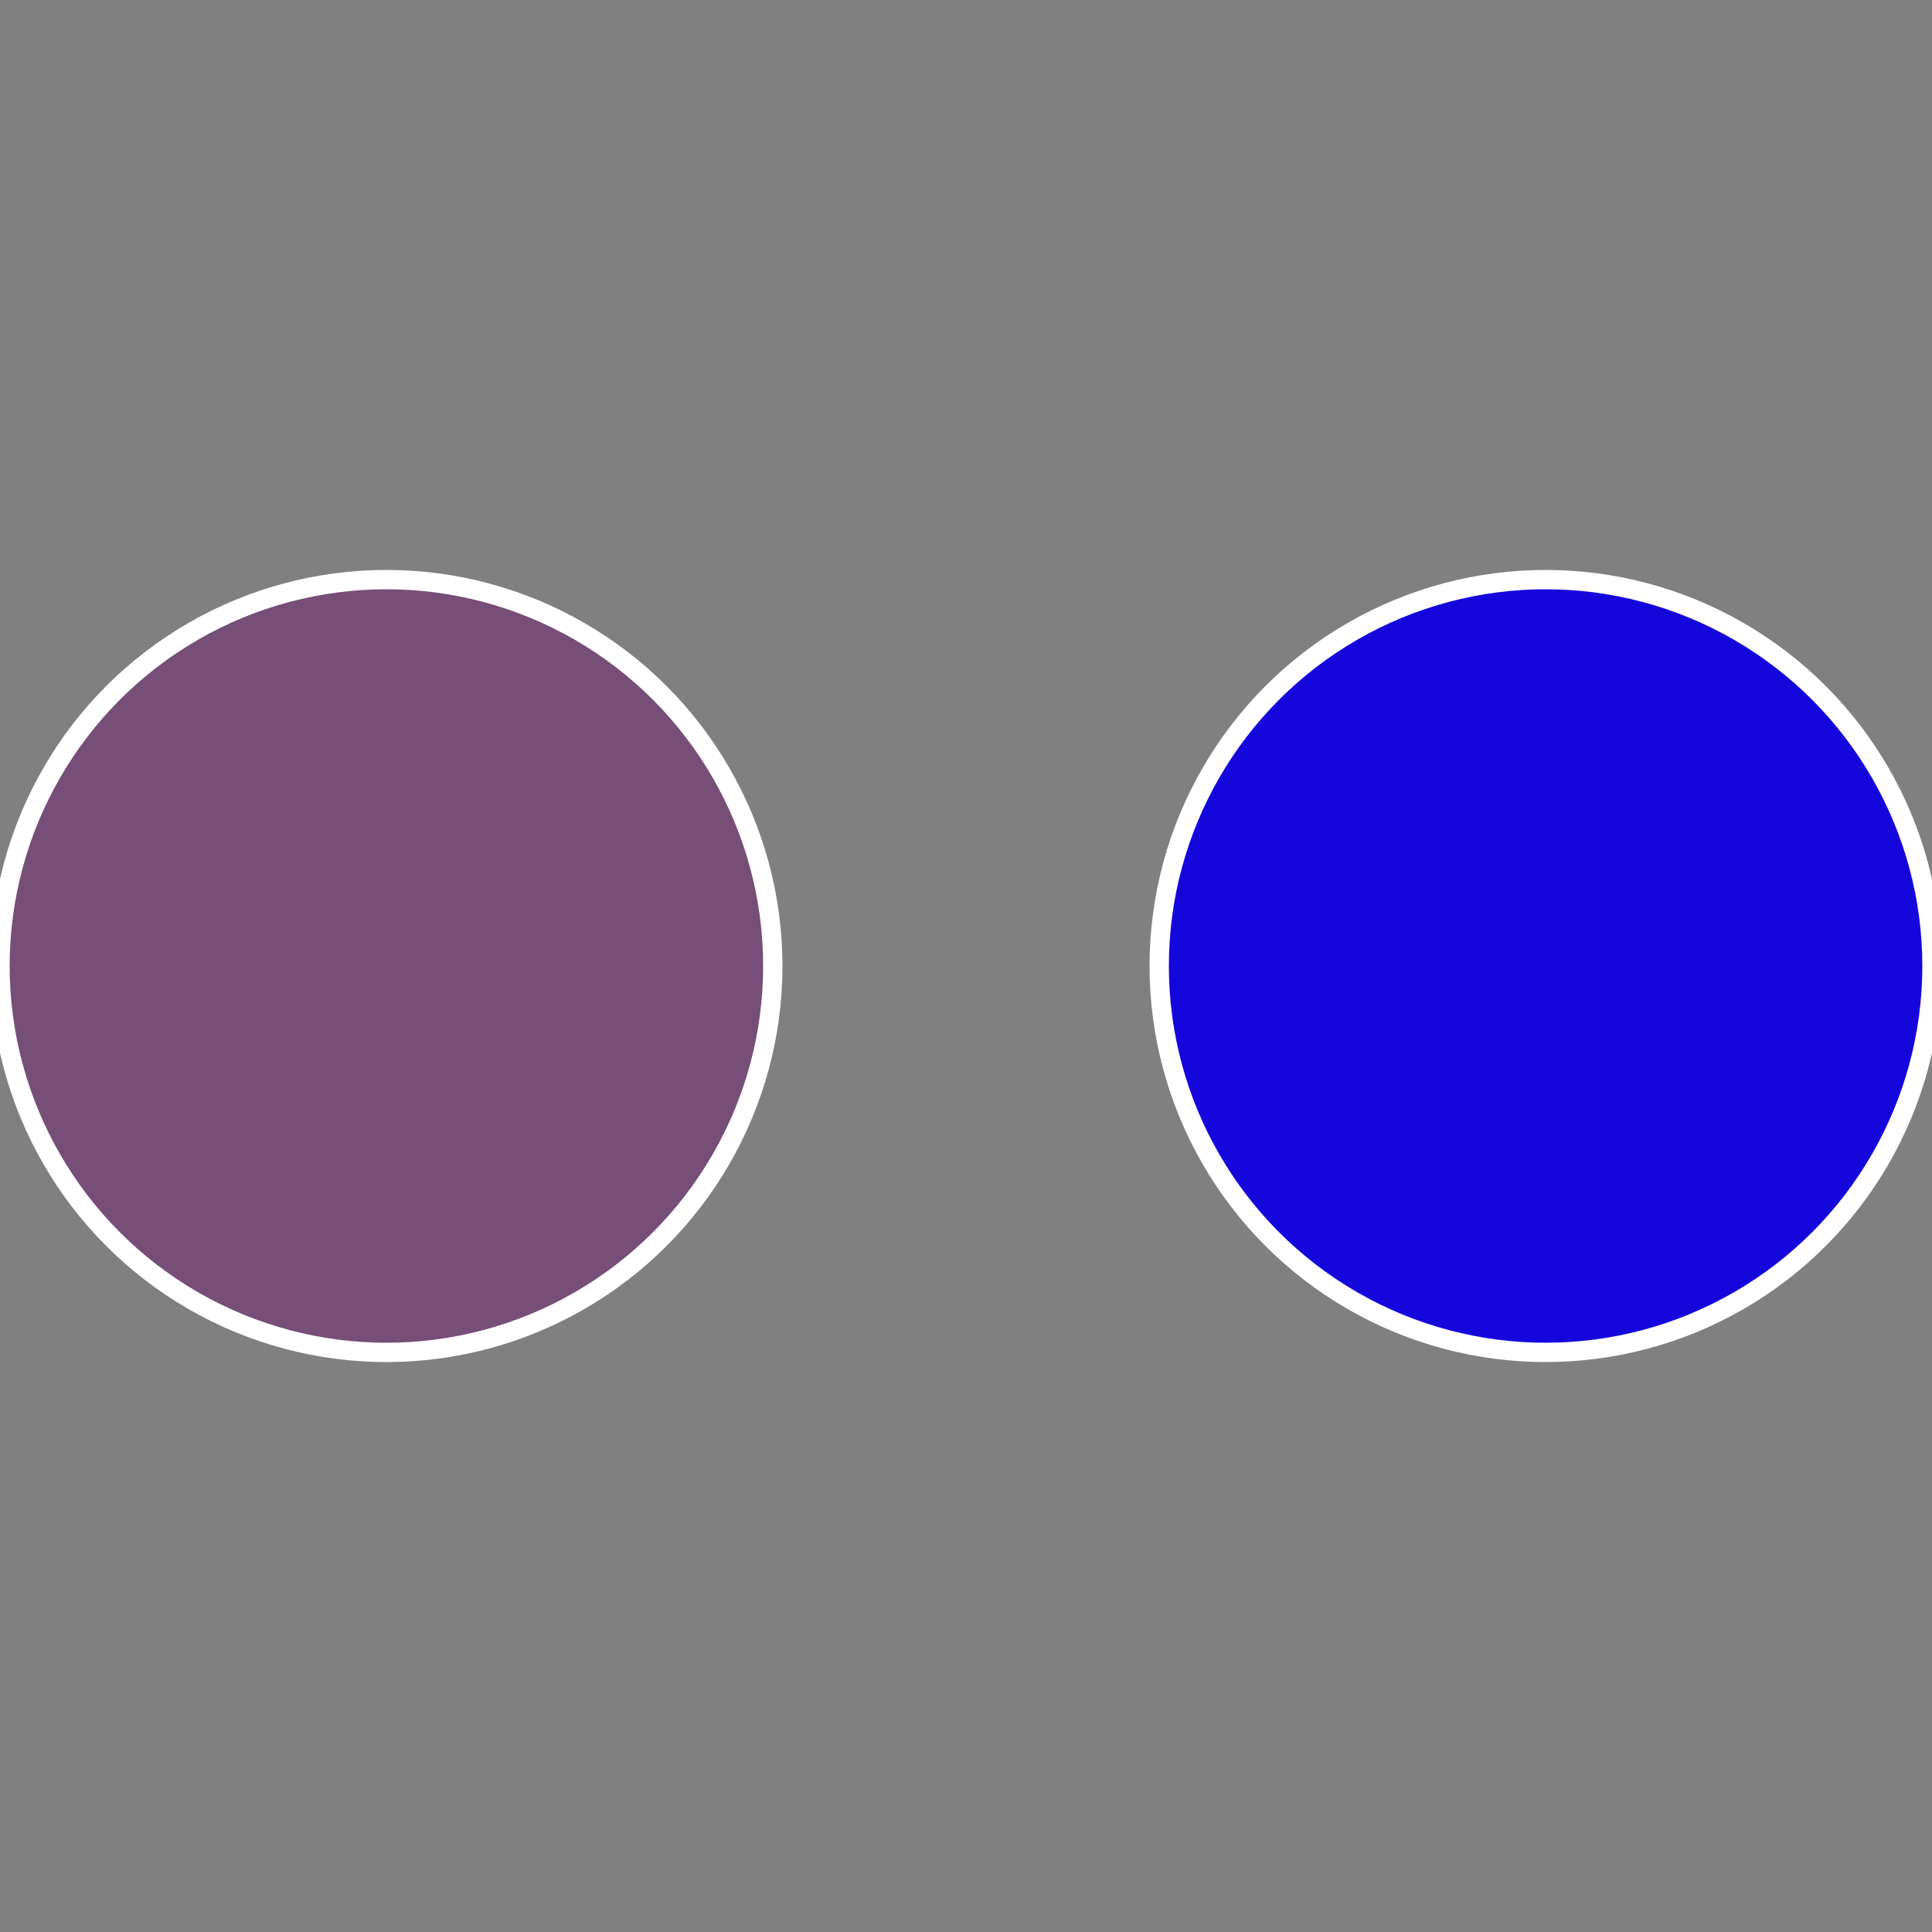
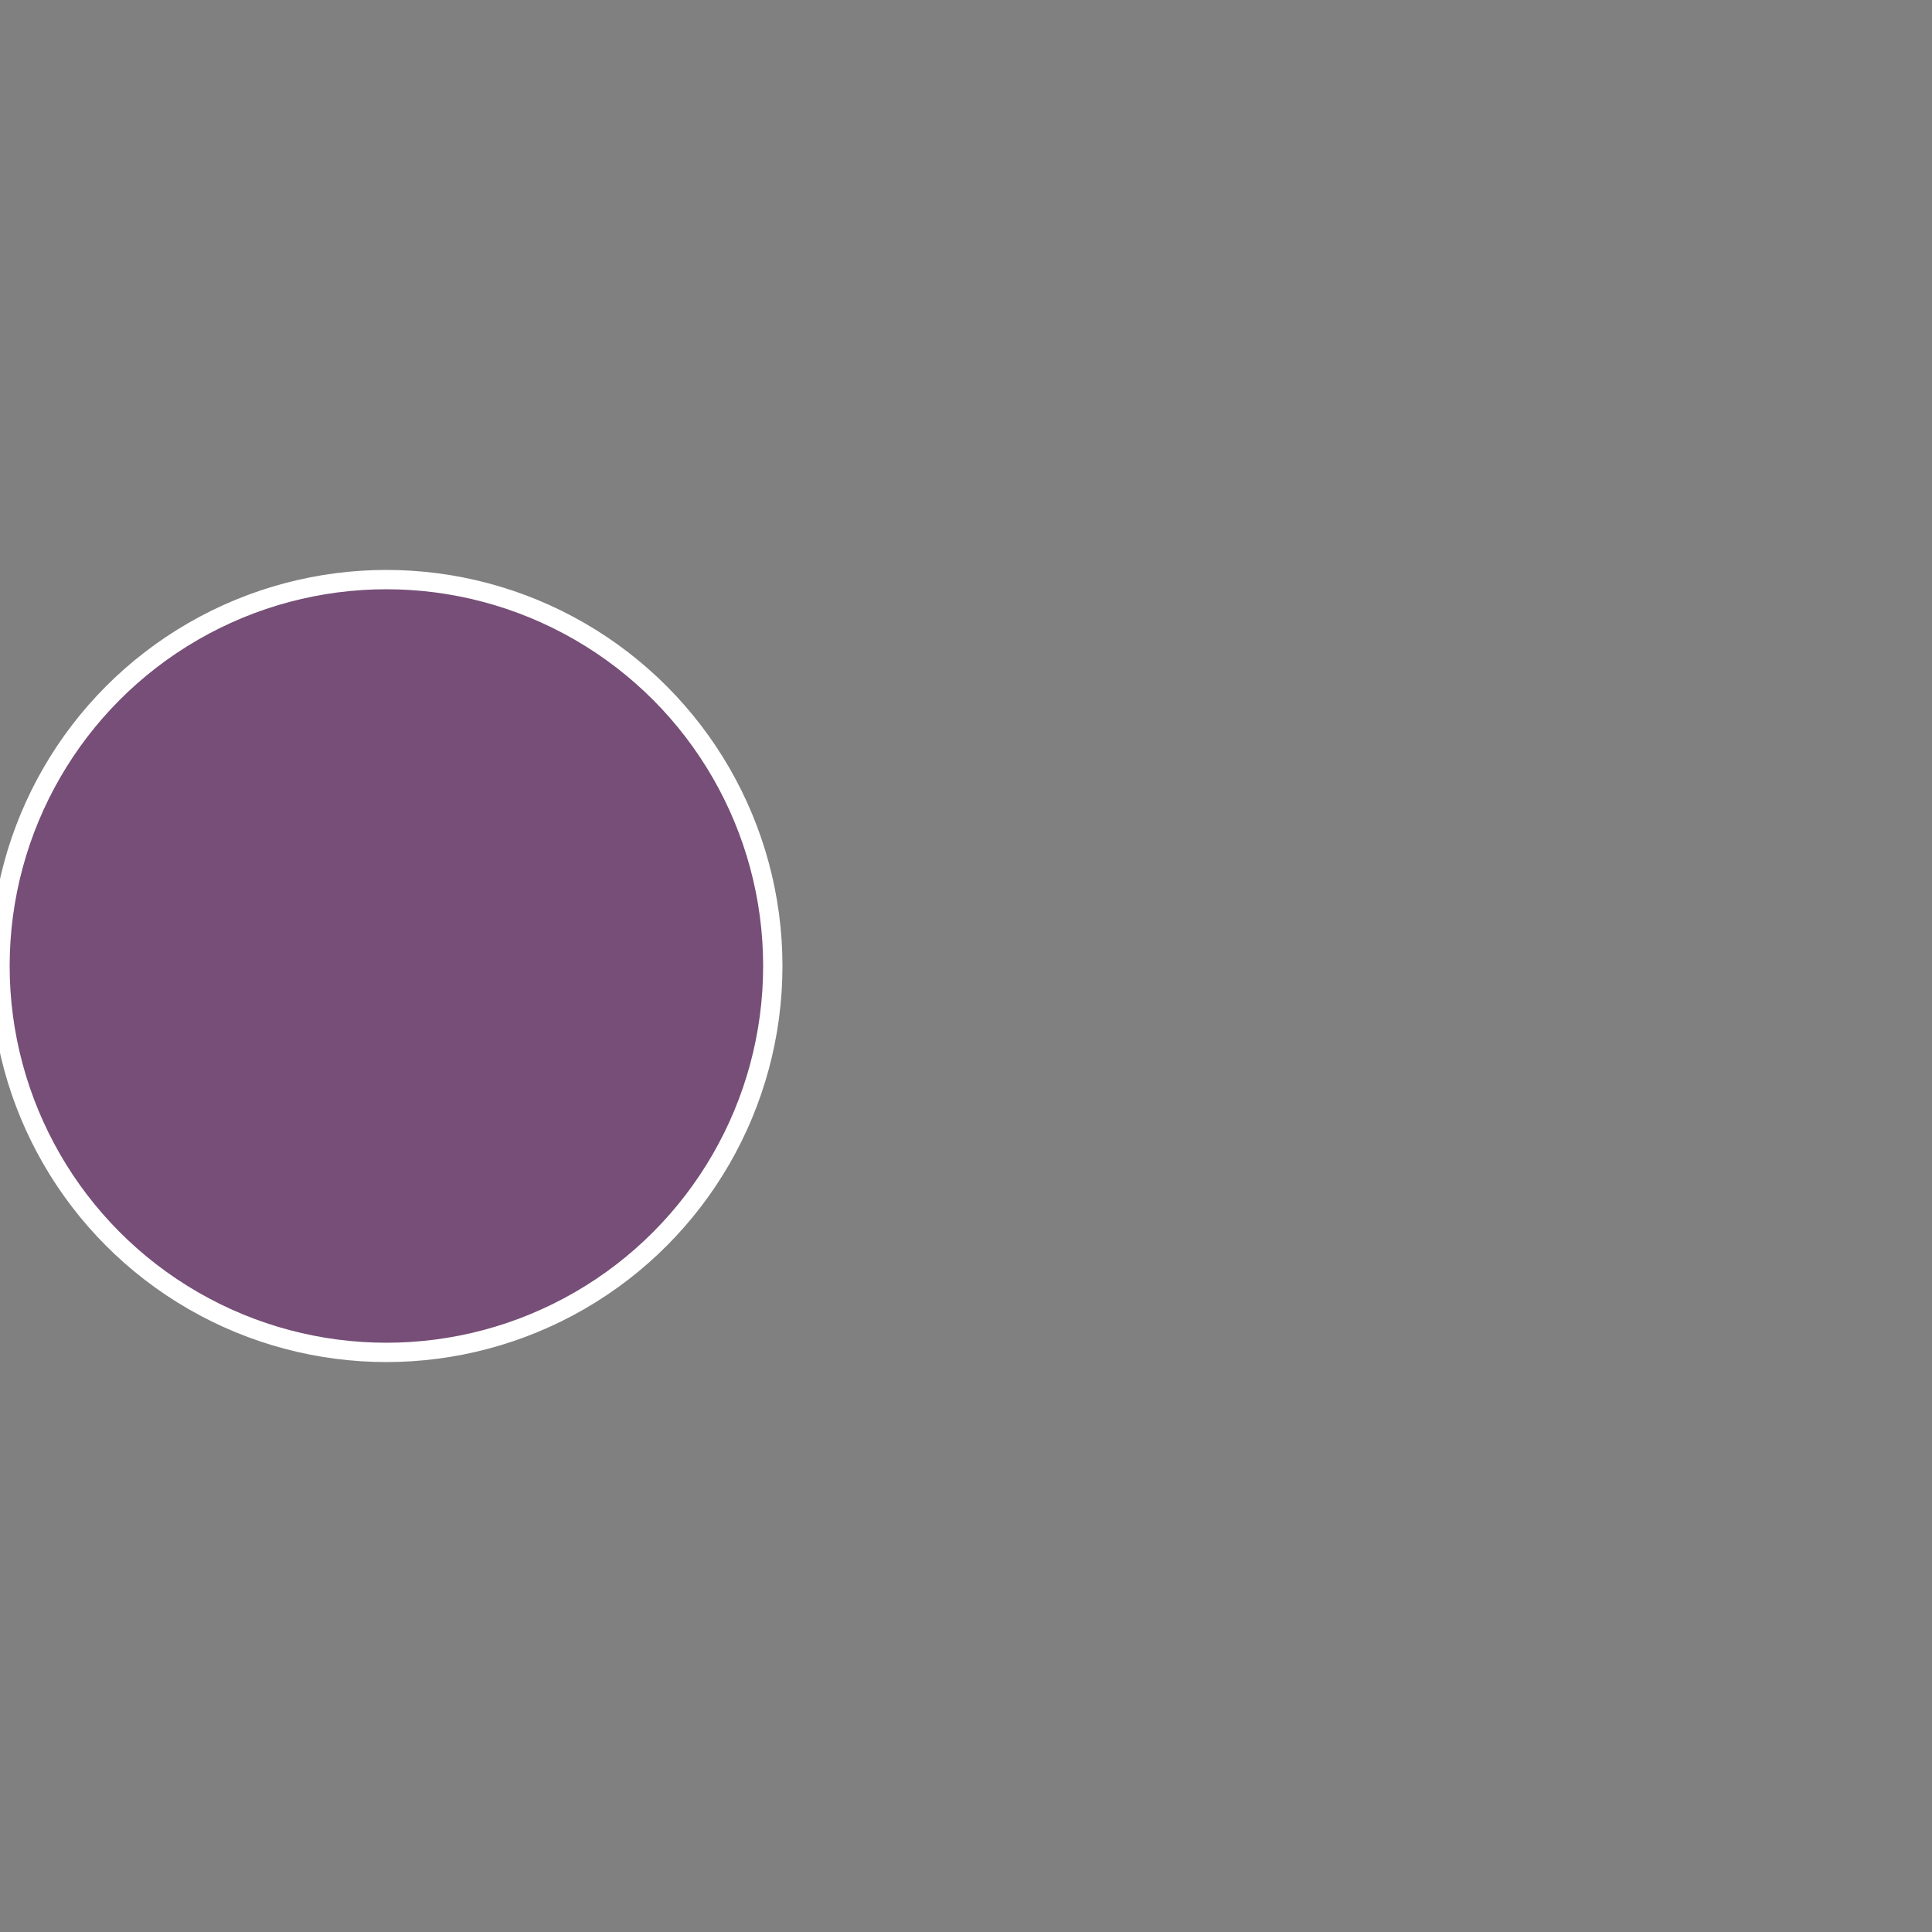
<svg xmlns="http://www.w3.org/2000/svg" width="500" height="500" viewBox="-1 -1 2 2">
  <rect x="-1" y="-1" width="2" height="2" fill="#808080" stroke="none" />
-   <circle cx="0.6" cy="0" r="0.4" fill="#1507dbe7" stroke="#fff" stroke-width="1%" />
  <circle cx="-0.6" cy="7.3478807948841E-17" r="0.4" fill="#764e77db" stroke="#fff" stroke-width="1%" />
</svg>